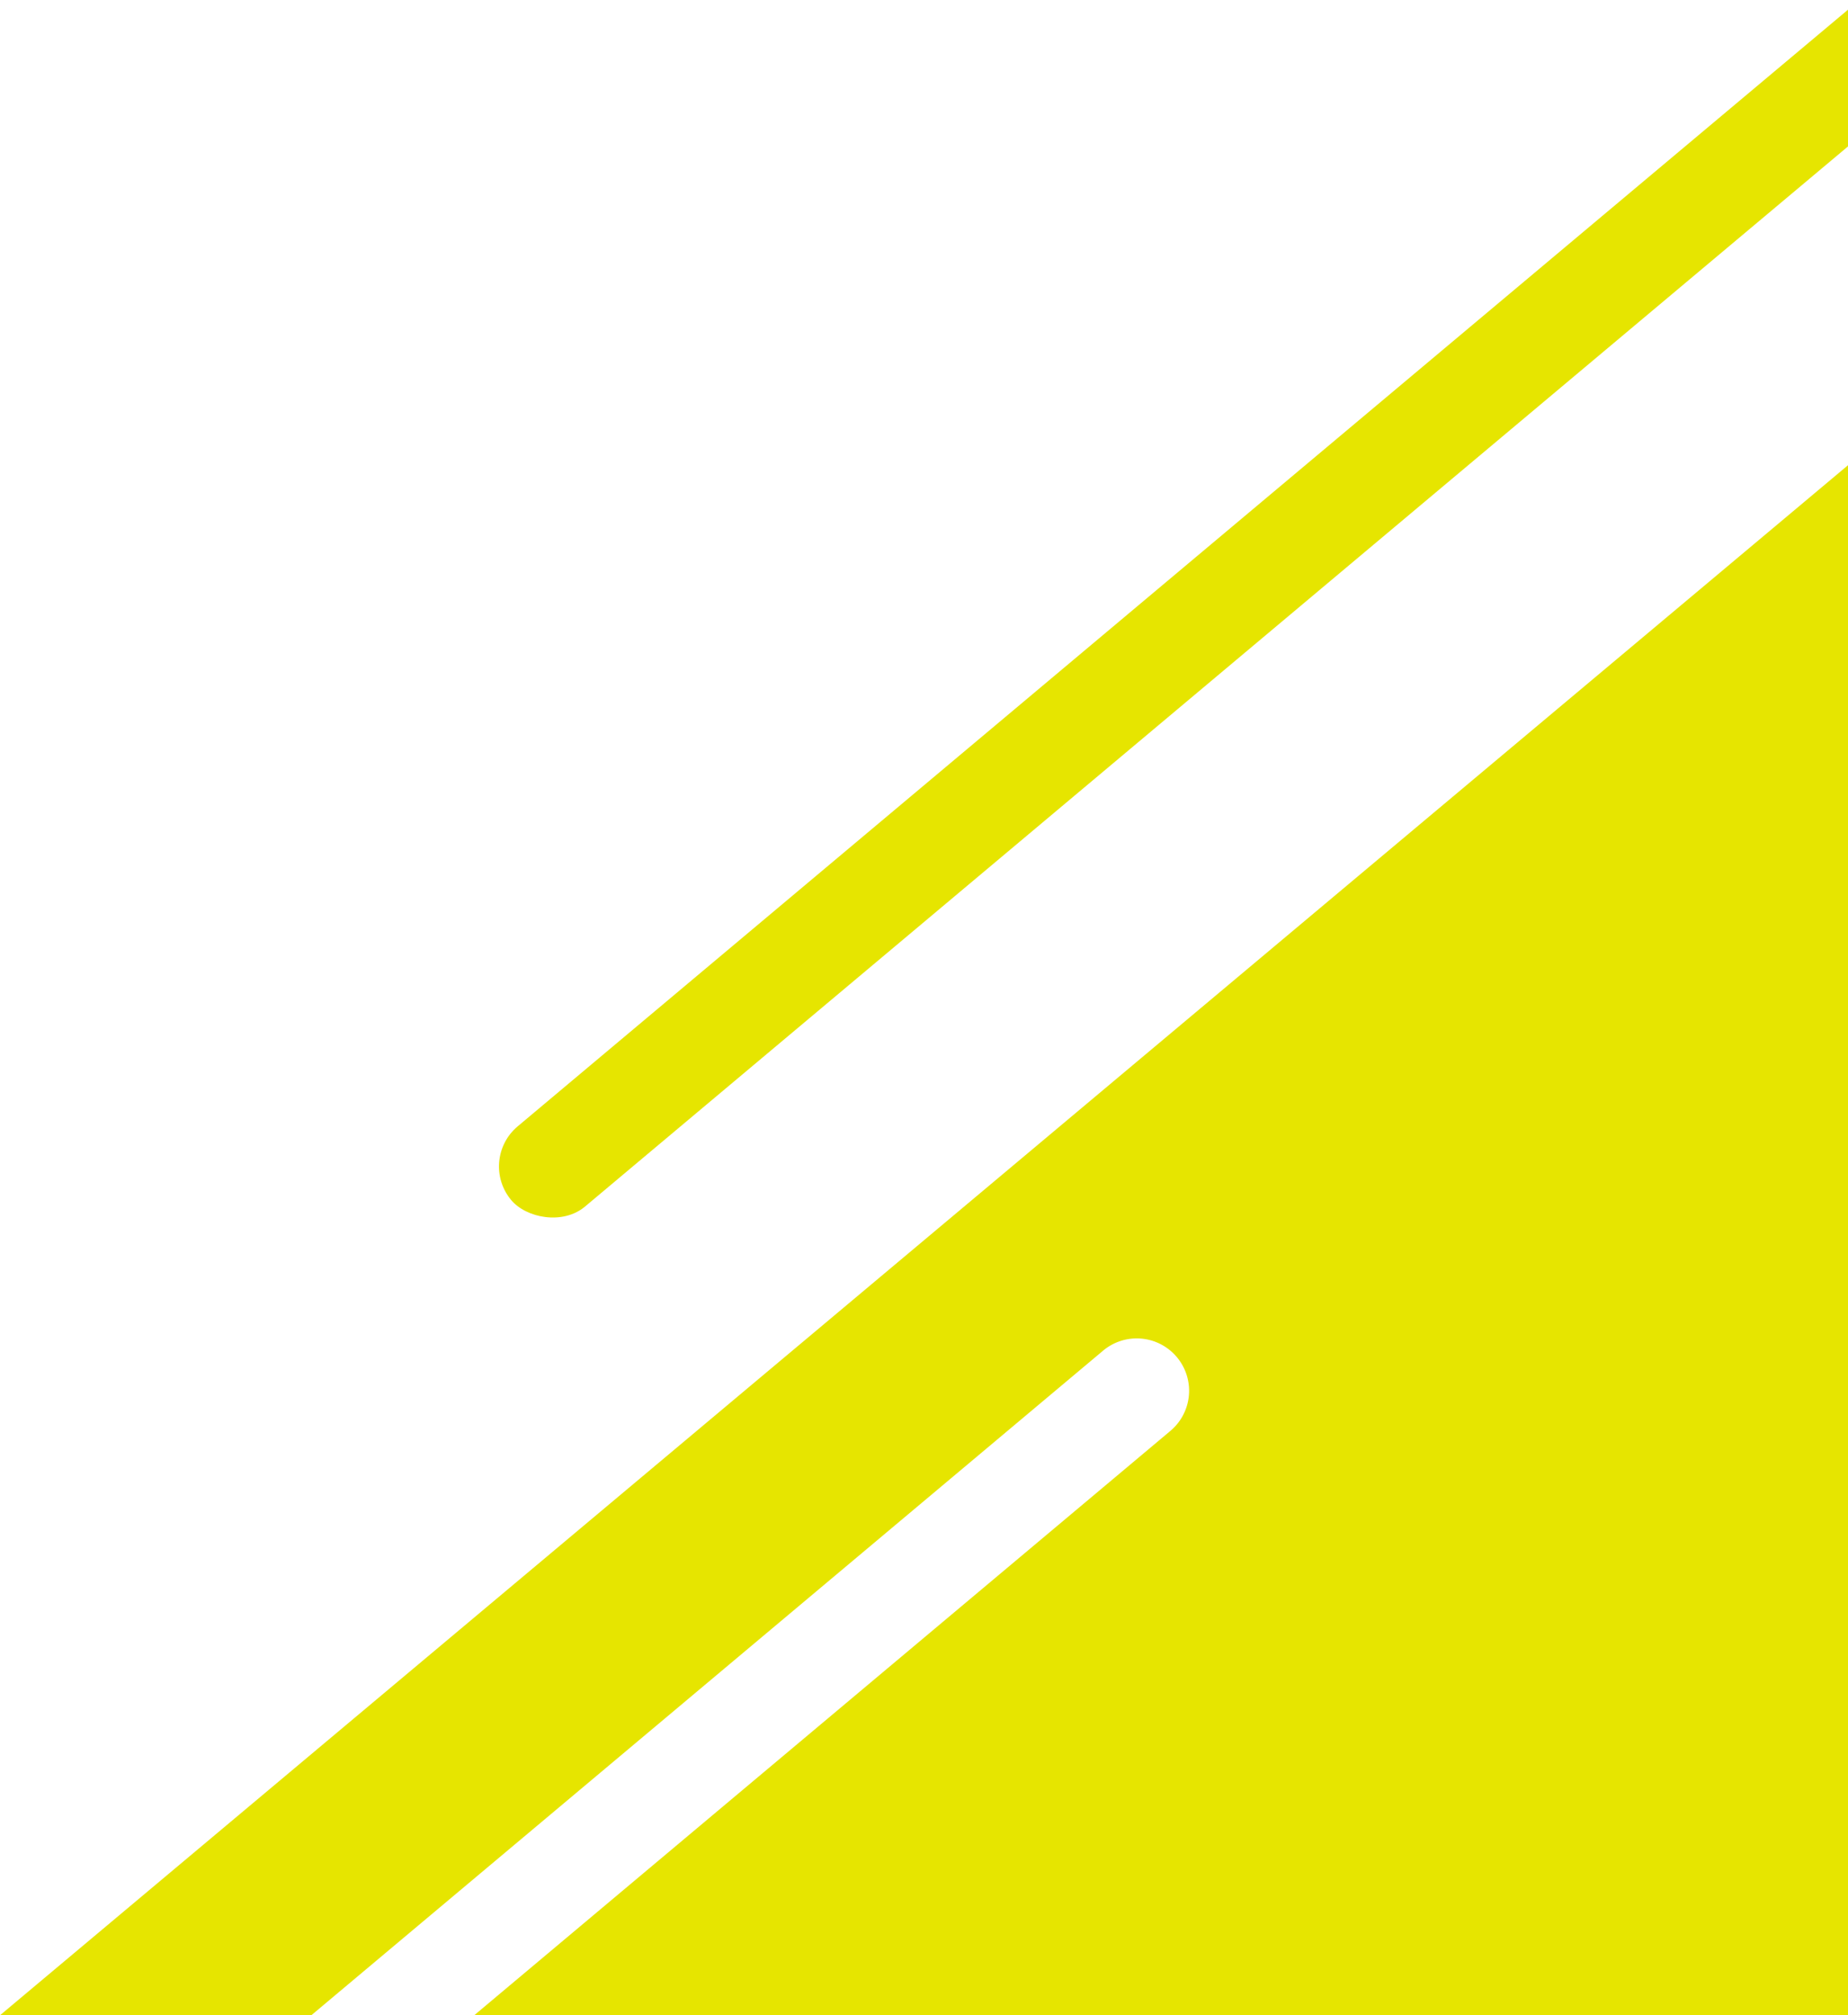
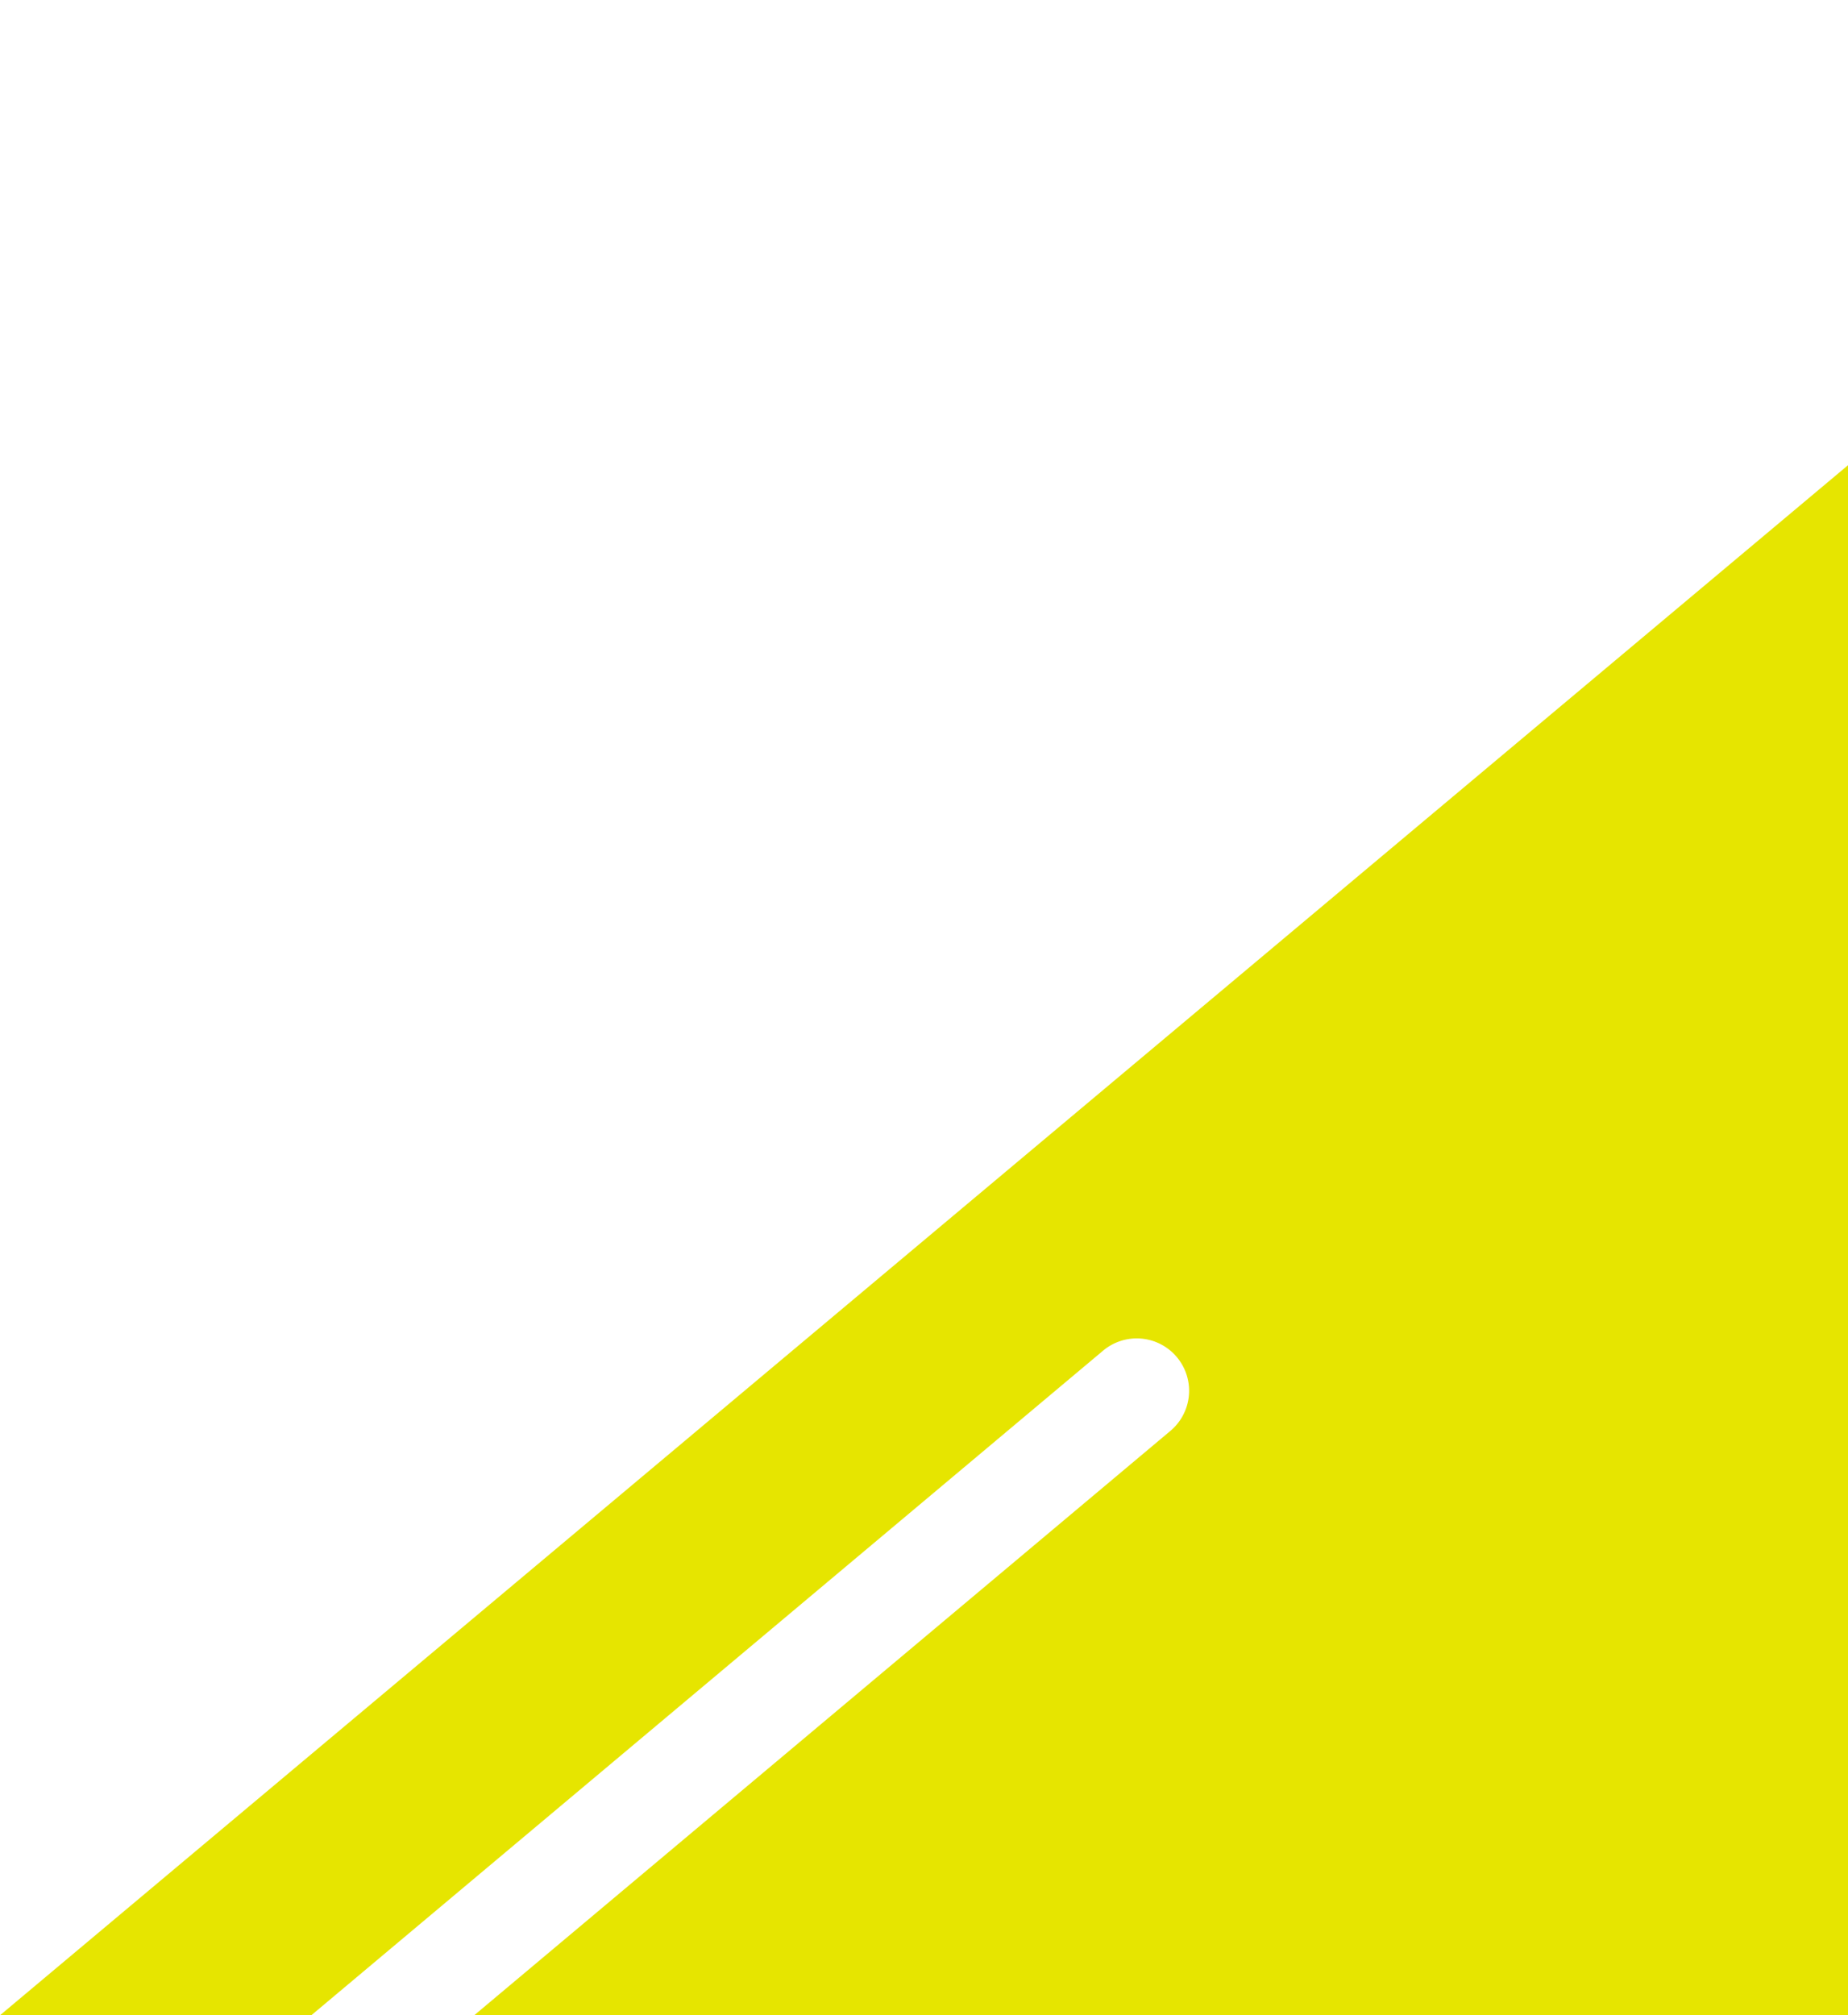
<svg xmlns="http://www.w3.org/2000/svg" width="288.955" height="315.002" viewBox="0 0 288.955 315.002">
  <defs>
    <clipPath id="clip-path">
-       <rect id="長方形_437" data-name="長方形 437" width="232" height="224" transform="translate(1688 4867.998)" fill="#fff" stroke="#707070" stroke-width="1" />
-     </clipPath>
+       </clipPath>
  </defs>
  <g id="strengths_deco02" transform="translate(-1631.045 -4867.998)">
    <path id="前面オブジェクトで型抜き_2" data-name="前面オブジェクトで型抜き 2" d="M0,242.288H0V0H214.809L105.991,91.31a8.186,8.186,0,1,0,10.524,12.541L240.279,0h48.676L0,242.287Z" transform="translate(1920 5183.002) rotate(180)" fill="#e6e500" />
    <g id="マスクグループ_13" data-name="マスクグループ 13" clip-path="url(#clip-path)">
-       <rect id="長方形_148" data-name="長方形 148" width="326.033" height="16.372" rx="8.186" transform="translate(1705.721 5049.315) rotate(-40)" fill="#e6e500" />
-     </g>
+       </g>
  </g>
</svg>